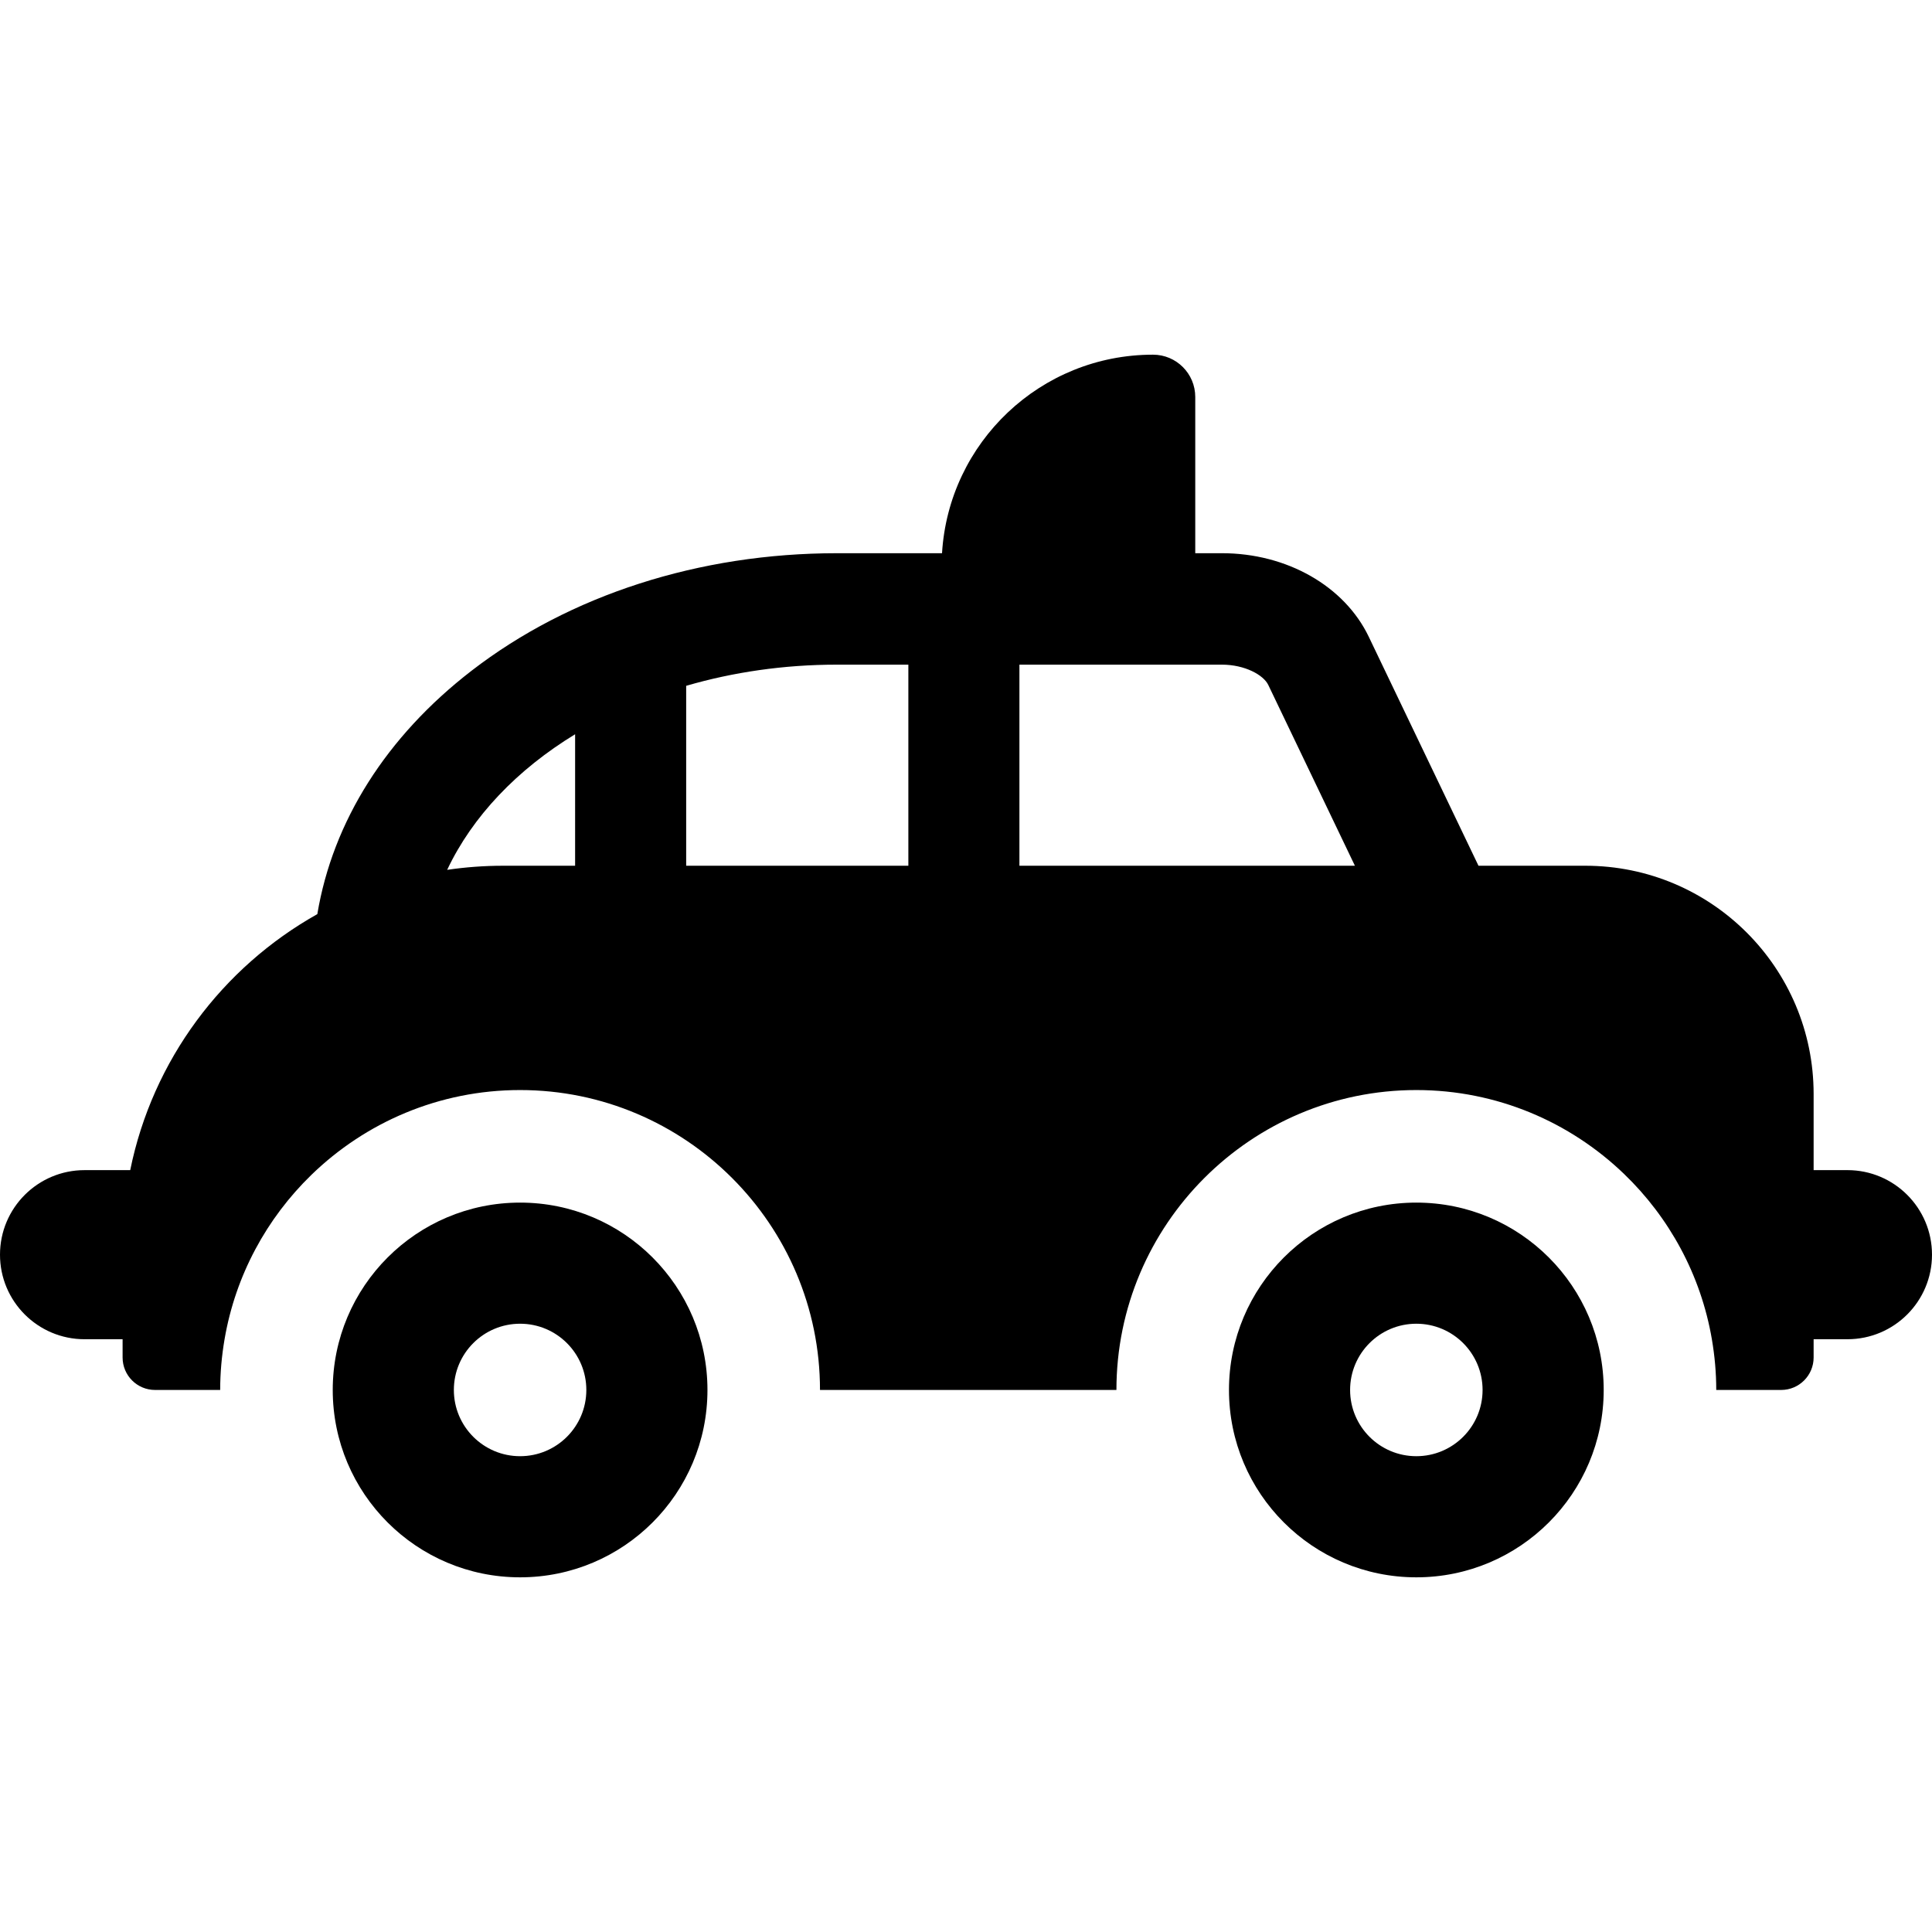
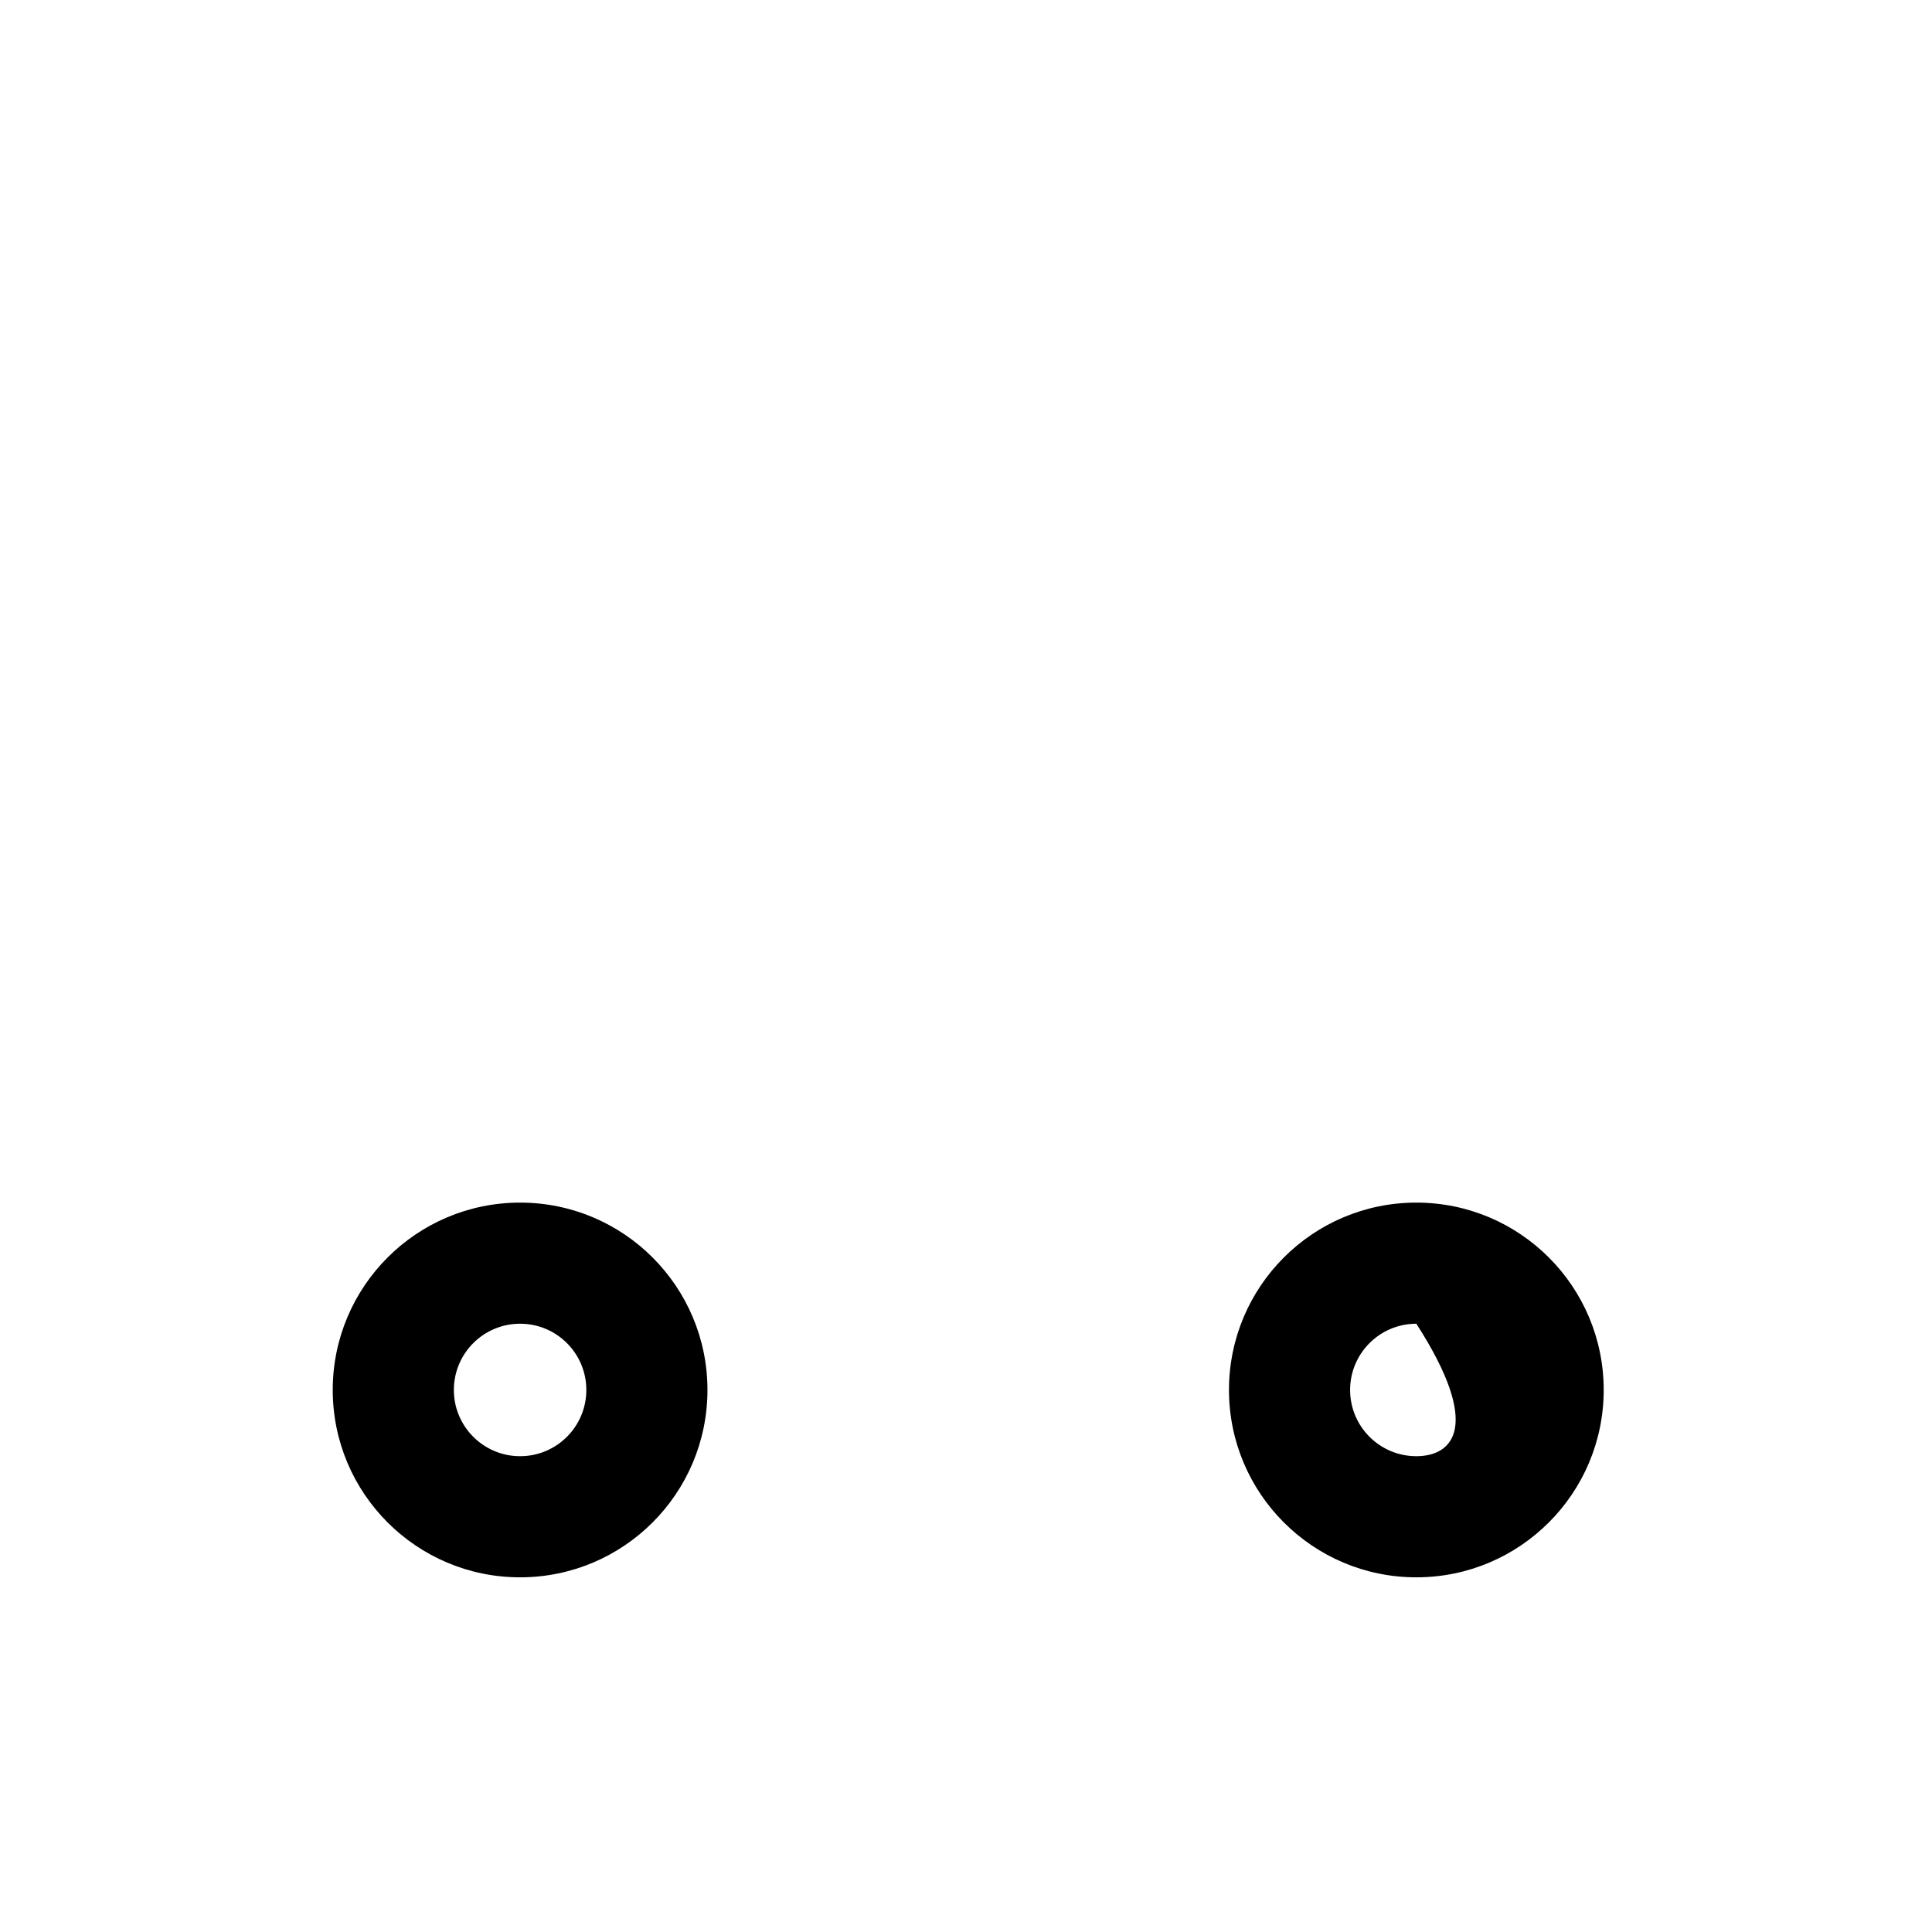
<svg xmlns="http://www.w3.org/2000/svg" version="1.1" id="Layer_1" x="0px" y="0px" viewBox="0 0 512 512" style="enable-background:new 0 0 512 512;" xml:space="preserve">
  <g>
    <g>
-       <path d="M489.593,310.096h-8.963v-20.166c0-33.412-27.087-60.499-60.499-60.499h-28.317l-29.075-60.676    c-6.448-13.454-21.724-22.149-38.919-22.149h-7.064v-41.409c0-6.188-5.016-11.203-11.203-11.203    c-29.793,0-54.144,23.263-55.905,52.614h-27.885c-36.41,0-70.793,11.065-96.813,31.155    c-22.615,17.462-36.759,39.962-40.856,64.491c-25.166,14.106-43.667,38.688-49.584,67.844H22.407    C10.032,310.096,0,320.127,0,332.503s10.032,22.407,22.407,22.407H32.49v4.843c0,4.75,3.851,8.601,8.601,8.601h17.26    c0-4.584,0.412-9.07,1.161-13.444c2.898-16.93,11.161-32.042,22.981-43.527c14.321-13.915,33.84-22.508,55.337-22.508    c43.825,0,79.479,35.654,79.479,79.479h78.557c0-43.825,35.654-79.479,79.479-79.479c21.34,0,40.727,8.47,55.019,22.204    c11.989,11.522,20.376,26.75,23.299,43.83c0.748,4.374,1.161,8.861,1.161,13.444h17.205c4.75,0,8.601-3.851,8.601-8.601v-4.843    h8.963c12.376,0,22.408-10.032,22.408-22.407S501.968,310.096,489.593,310.096z M152.411,229.431h-19.09    c-5.035,0-9.981,0.374-14.818,1.087c6.694-14.183,18.552-26.575,33.907-35.934V229.431z M240.724,229.43h-58.88v-47.681    c12.375-3.61,25.835-5.61,39.919-5.61h18.961V229.43z M270.156,229.43V176.14h53.665c6.077,0,11.019,2.734,12.285,5.378    l22.959,47.913H270.156z" />
-     </g>
+       </g>
  </g>
  <g>
    <g>
      <path d="M137.831,318.702c-27.423,0-49.653,22.23-49.653,49.653s22.23,49.653,49.653,49.653c27.423,0,49.653-22.23,49.653-49.653    S165.253,318.702,137.831,318.702z M137.831,385.907c-9.694,0-17.554-7.859-17.554-17.554c0-9.694,7.859-17.554,17.554-17.554    s17.554,7.859,17.554,17.554C155.385,378.048,147.525,385.907,137.831,385.907z" />
    </g>
  </g>
  <g>
    <g>
-       <path d="M375.345,318.702c-27.423,0-49.653,22.23-49.653,49.653s22.23,49.653,49.653,49.653s49.653-22.23,49.653-49.653    S402.767,318.702,375.345,318.702z M375.345,385.907c-9.694,0-17.554-7.859-17.554-17.554c0-9.694,7.859-17.554,17.554-17.554    c9.694,0,17.554,7.859,17.554,17.554C392.899,378.048,385.04,385.907,375.345,385.907z" />
+       <path d="M375.345,318.702c-27.423,0-49.653,22.23-49.653,49.653s22.23,49.653,49.653,49.653s49.653-22.23,49.653-49.653    S402.767,318.702,375.345,318.702z M375.345,385.907c-9.694,0-17.554-7.859-17.554-17.554c0-9.694,7.859-17.554,17.554-17.554    C392.899,378.048,385.04,385.907,375.345,385.907z" />
    </g>
  </g>
  <g>
</g>
  <g>
</g>
  <g>
</g>
  <g>
</g>
  <g>
</g>
  <g>
</g>
  <g>
</g>
  <g>
</g>
  <g>
</g>
  <g>
</g>
  <g>
</g>
  <g>
</g>
  <g>
</g>
  <g>
</g>
  <g>
</g>
</svg>